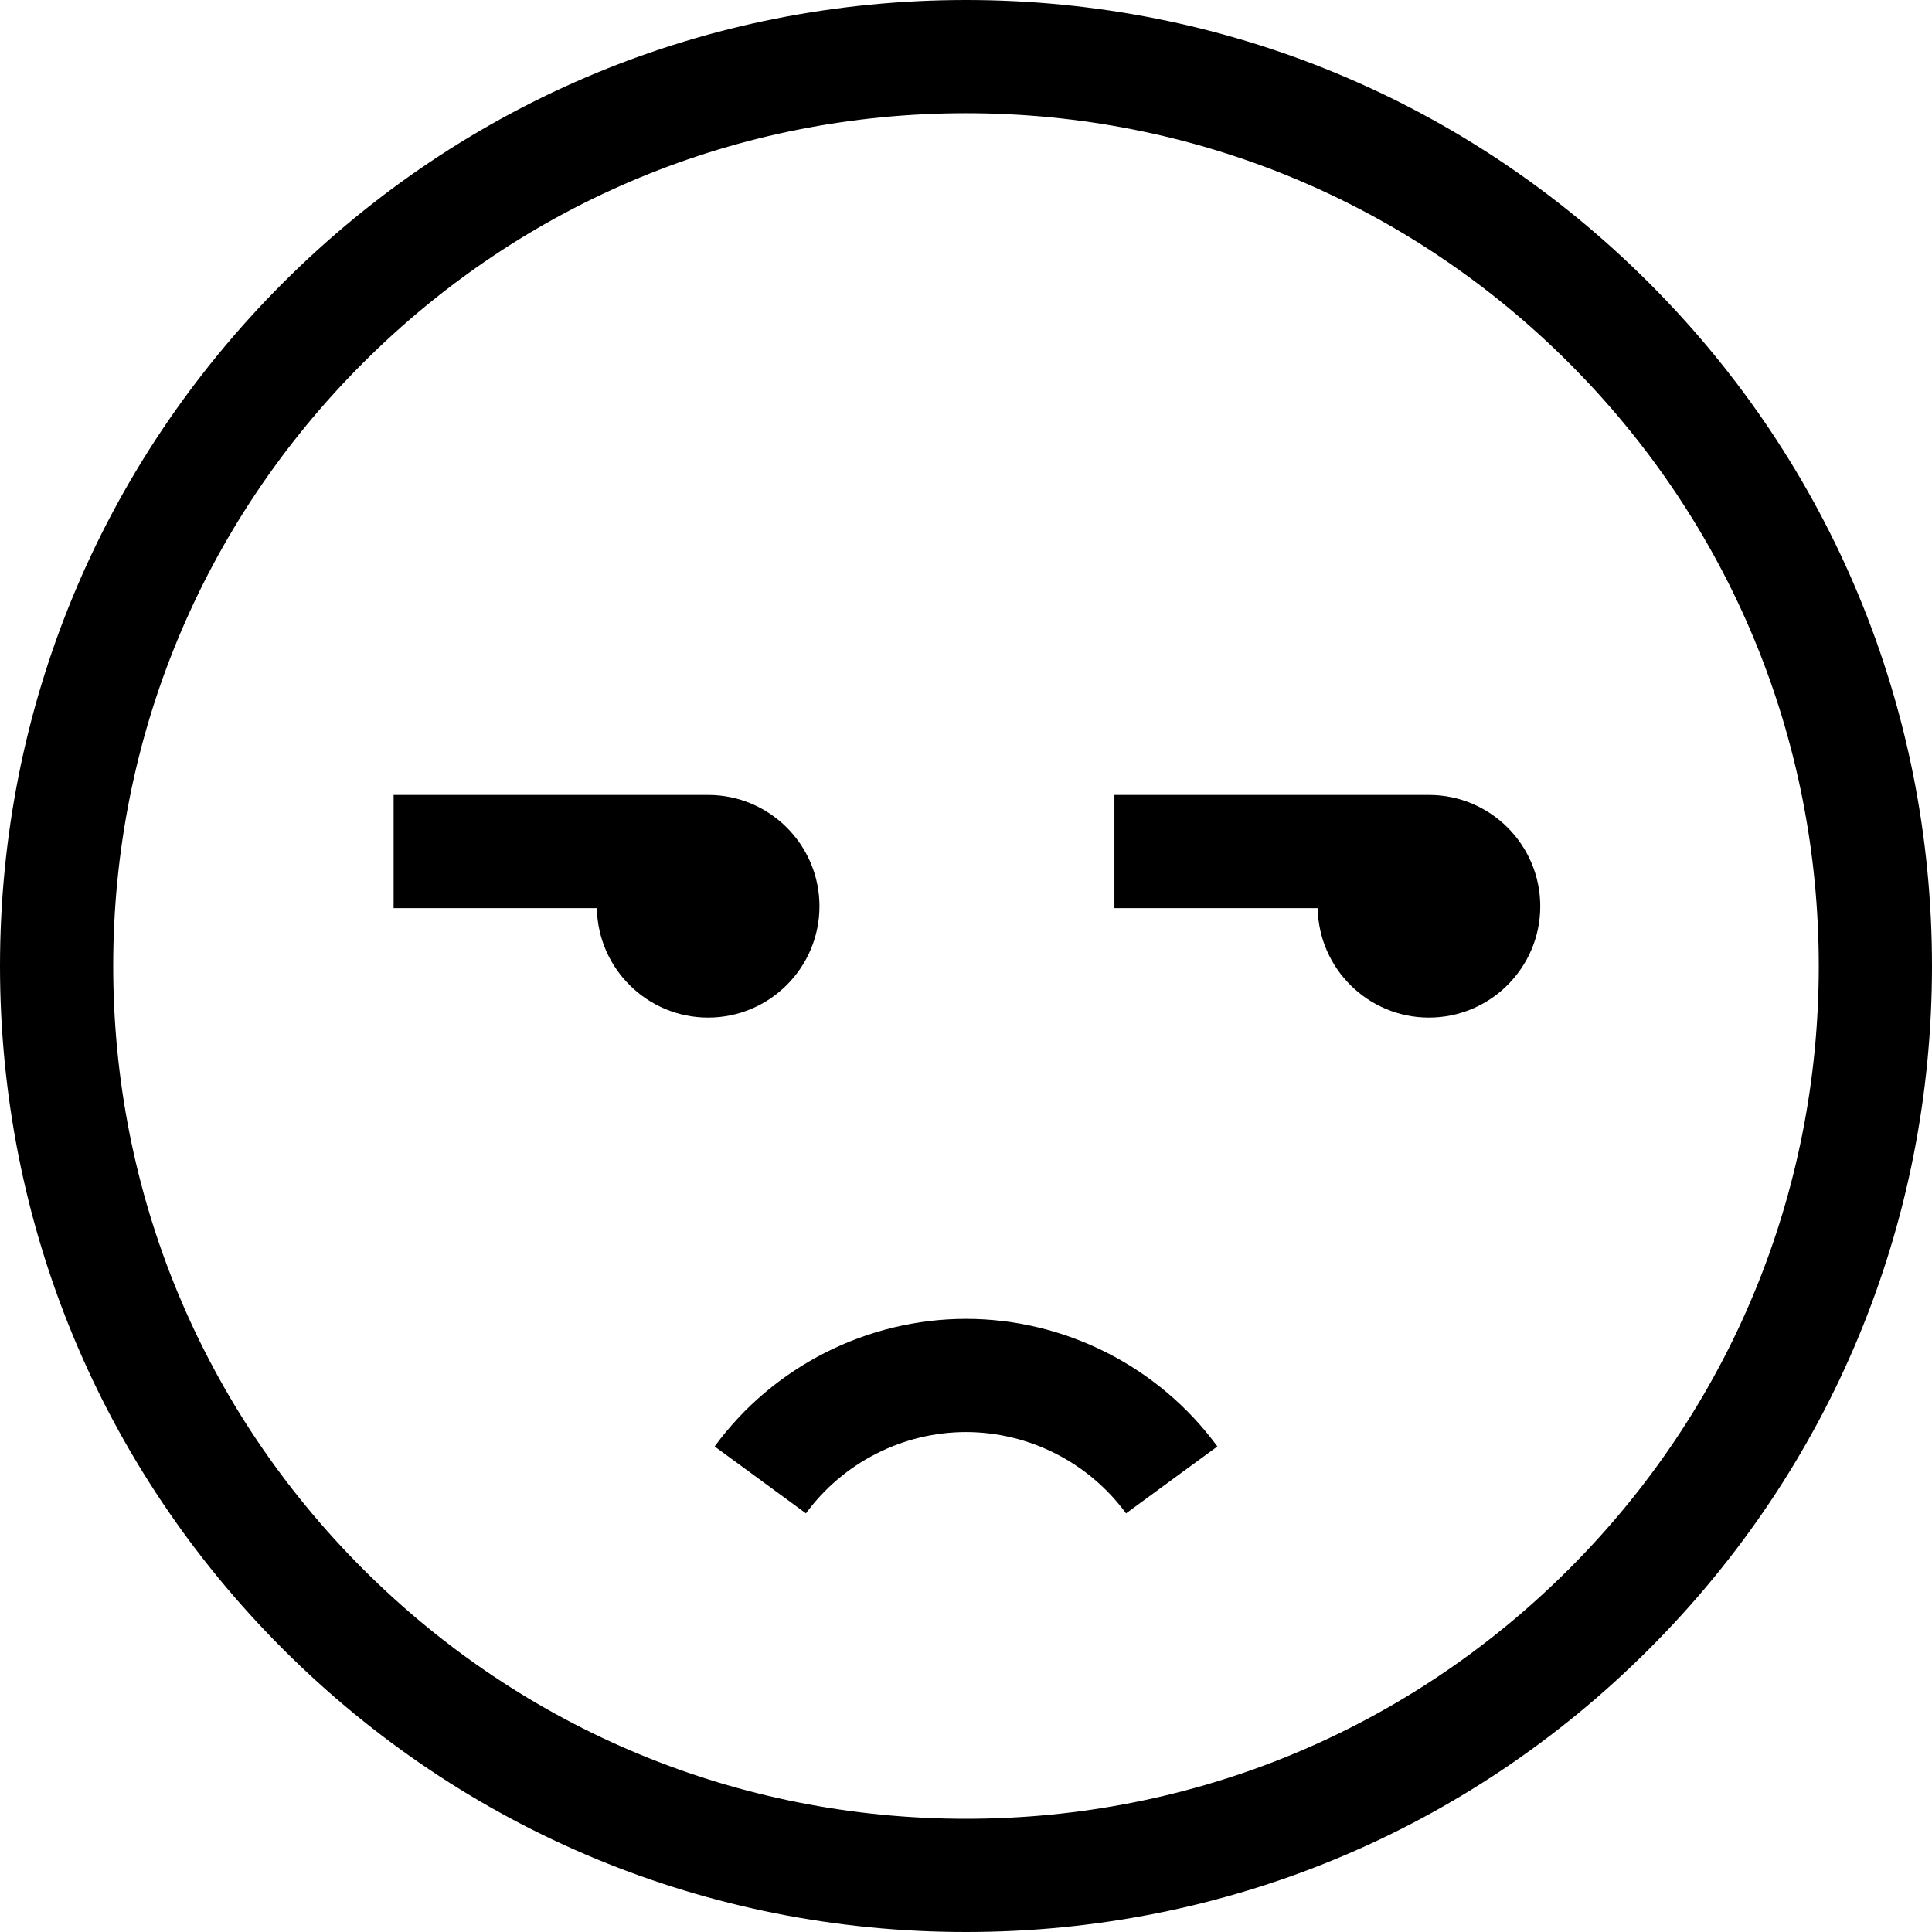
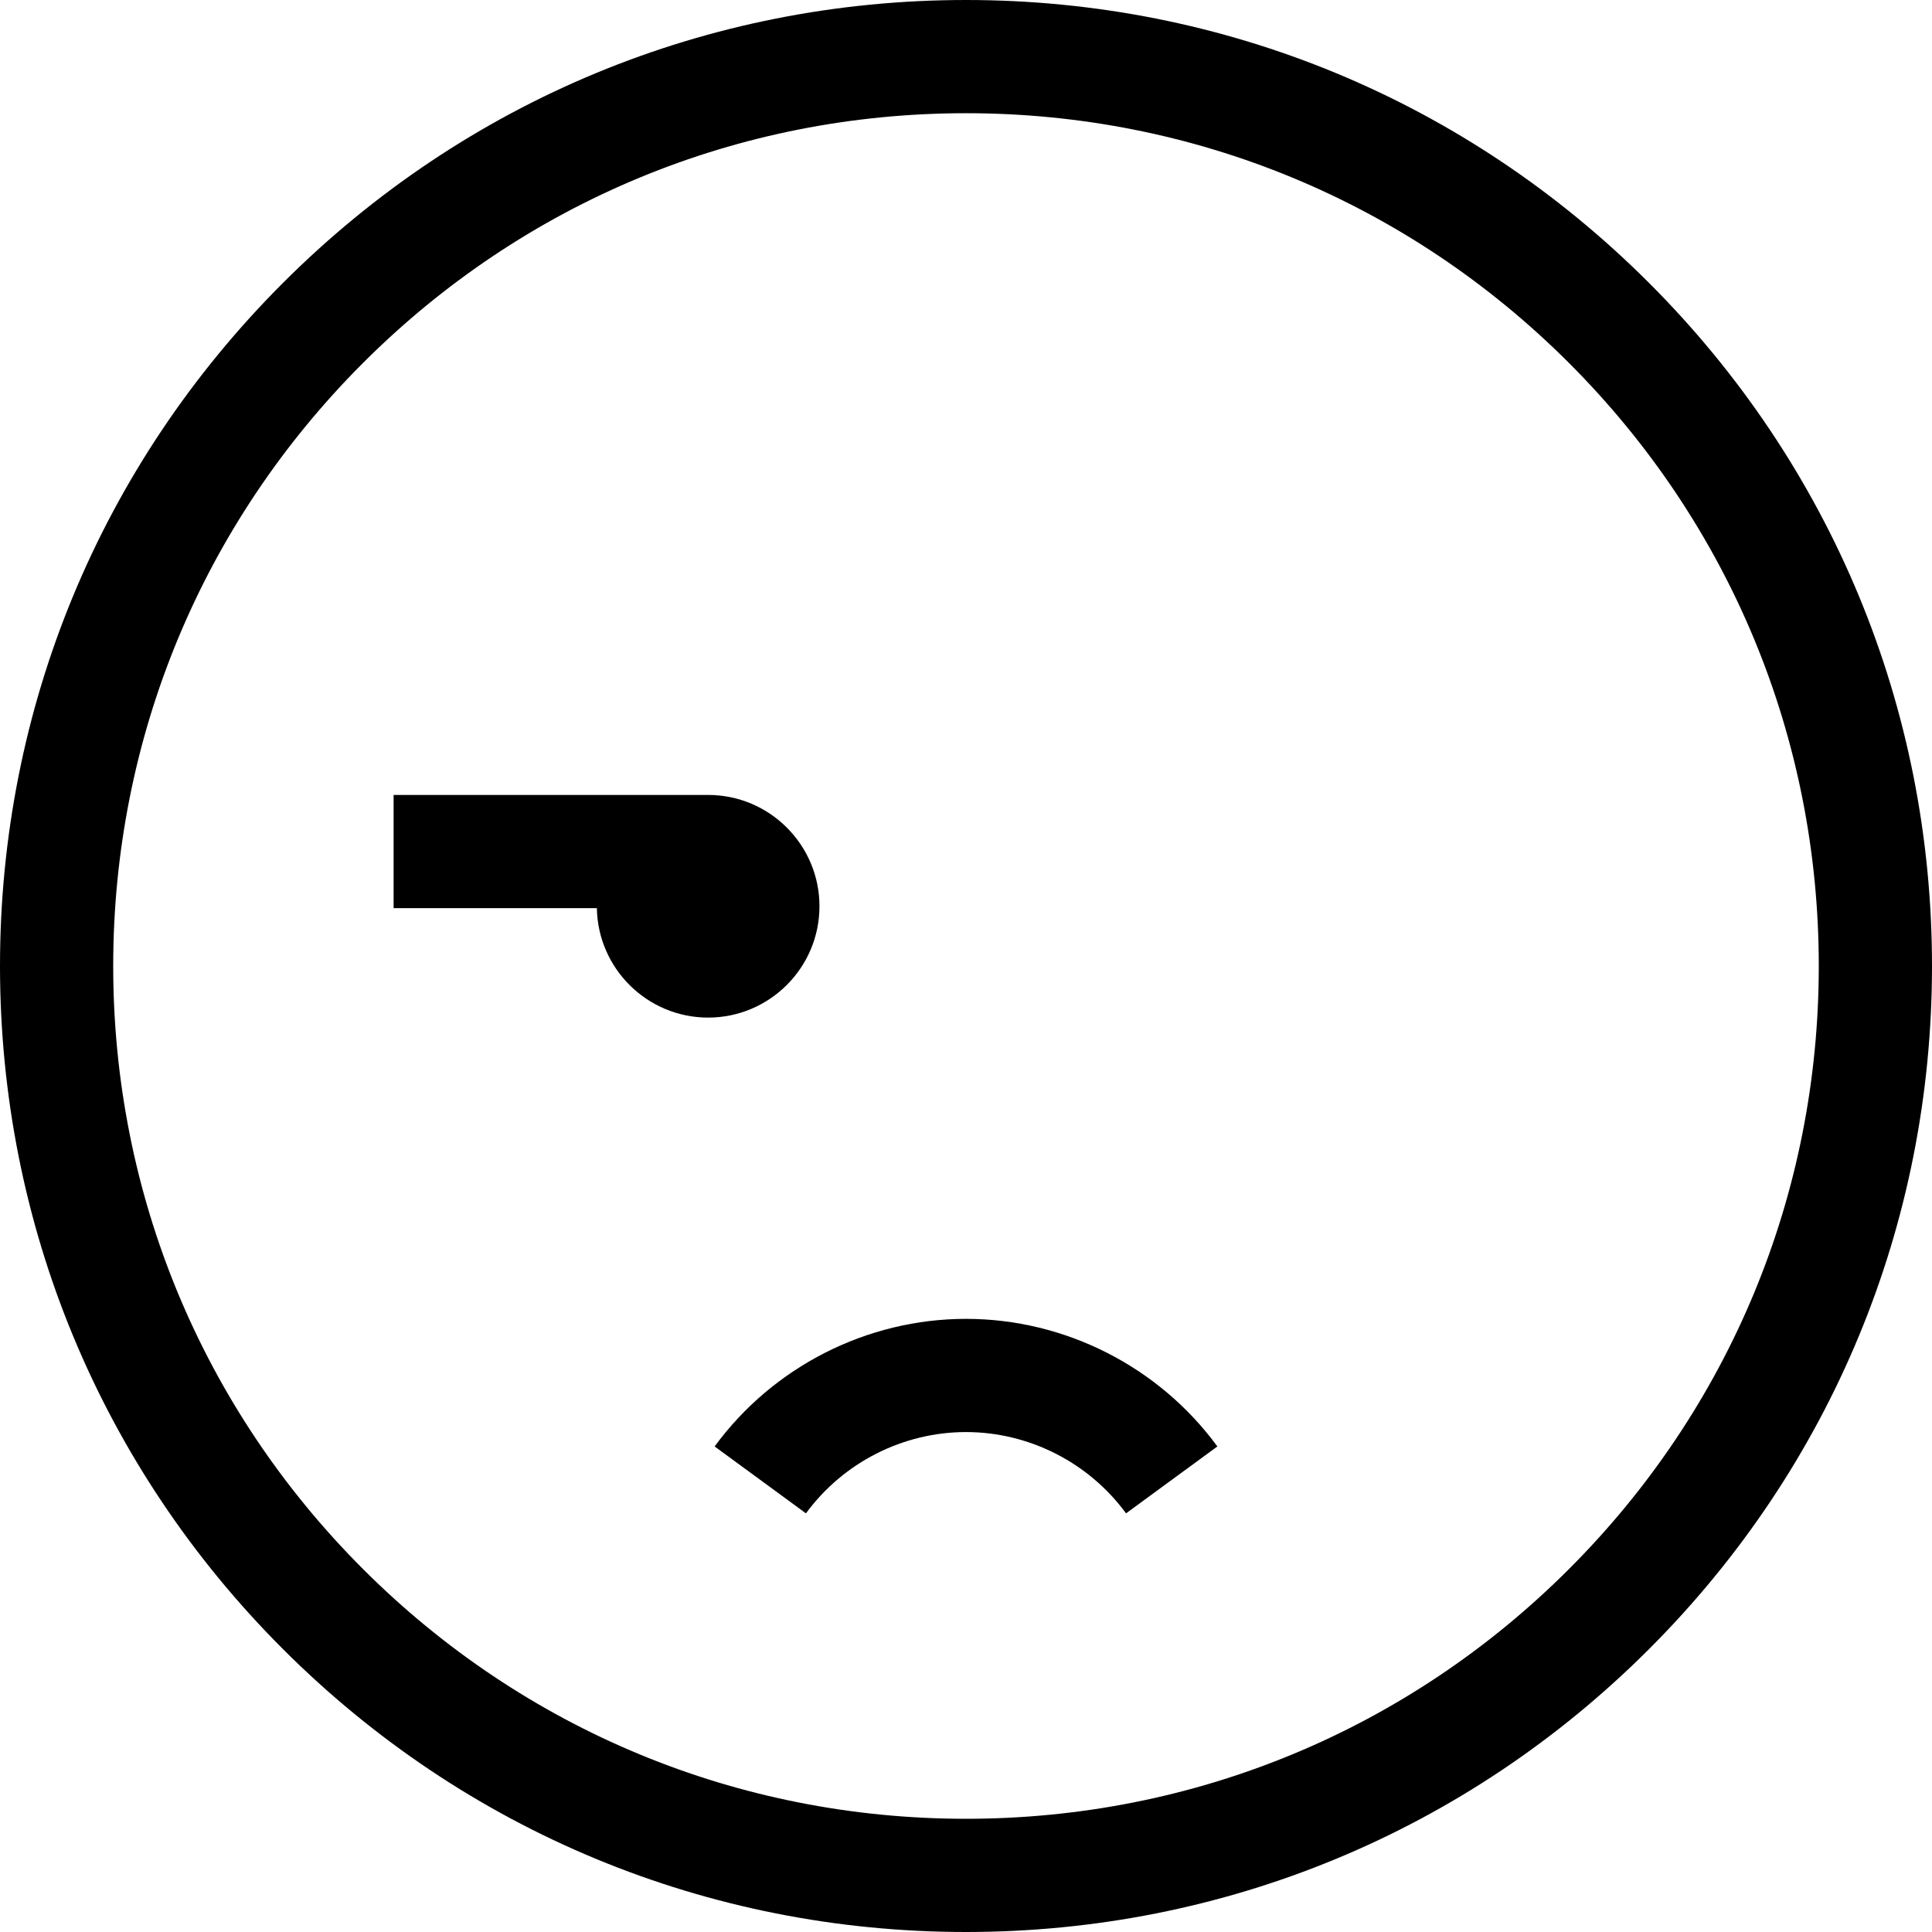
<svg xmlns="http://www.w3.org/2000/svg" id="Layer_1" enable-background="new 0 0 511.976 511.976" height="512" viewBox="0 0 511.976 511.976" width="512">
  <g>
    <path d="m436.999 74.978c-48.35-48.35-112.634-74.978-181.011-74.978s-132.661 26.628-181.011 74.978-74.977 112.633-74.977 181.01 26.627 132.661 74.977 181.011 112.634 74.977 181.011 74.977 132.661-26.627 181.011-74.977 74.977-112.634 74.977-181.011-26.628-132.661-74.977-181.01zm-21.214 340.807c-42.684 42.684-99.434 66.19-159.797 66.19s-117.114-23.507-159.797-66.19c-42.684-42.682-66.191-99.433-66.191-159.797s23.507-117.114 66.19-159.798 99.435-66.19 159.798-66.19 117.114 23.507 159.797 66.19 66.19 99.435 66.19 159.798-23.506 117.115-66.19 159.797z" />
    <path d="m217.157 240.159c0-16.267-13.233-29.5-29.5-29.5h-83.352v30h53.864c.269 16.036 13.388 29 29.487 29 16.267 0 29.501-13.233 29.501-29.5z" />
-     <path d="m378.669 210.659h-83.352v30h53.865c.269 16.036 13.388 29 29.487 29 16.267 0 29.5-13.233 29.5-29.5s-13.233-29.5-29.5-29.5z" />
    <path d="m255.988 349.495c-26.202 0-51.104 12.641-66.612 33.812l24.202 17.729c9.88-13.488 25.734-21.541 42.41-21.541s32.53 8.053 42.41 21.541l24.202-17.729c-15.509-21.171-40.411-33.812-66.612-33.812z" />
  </g>
</svg>